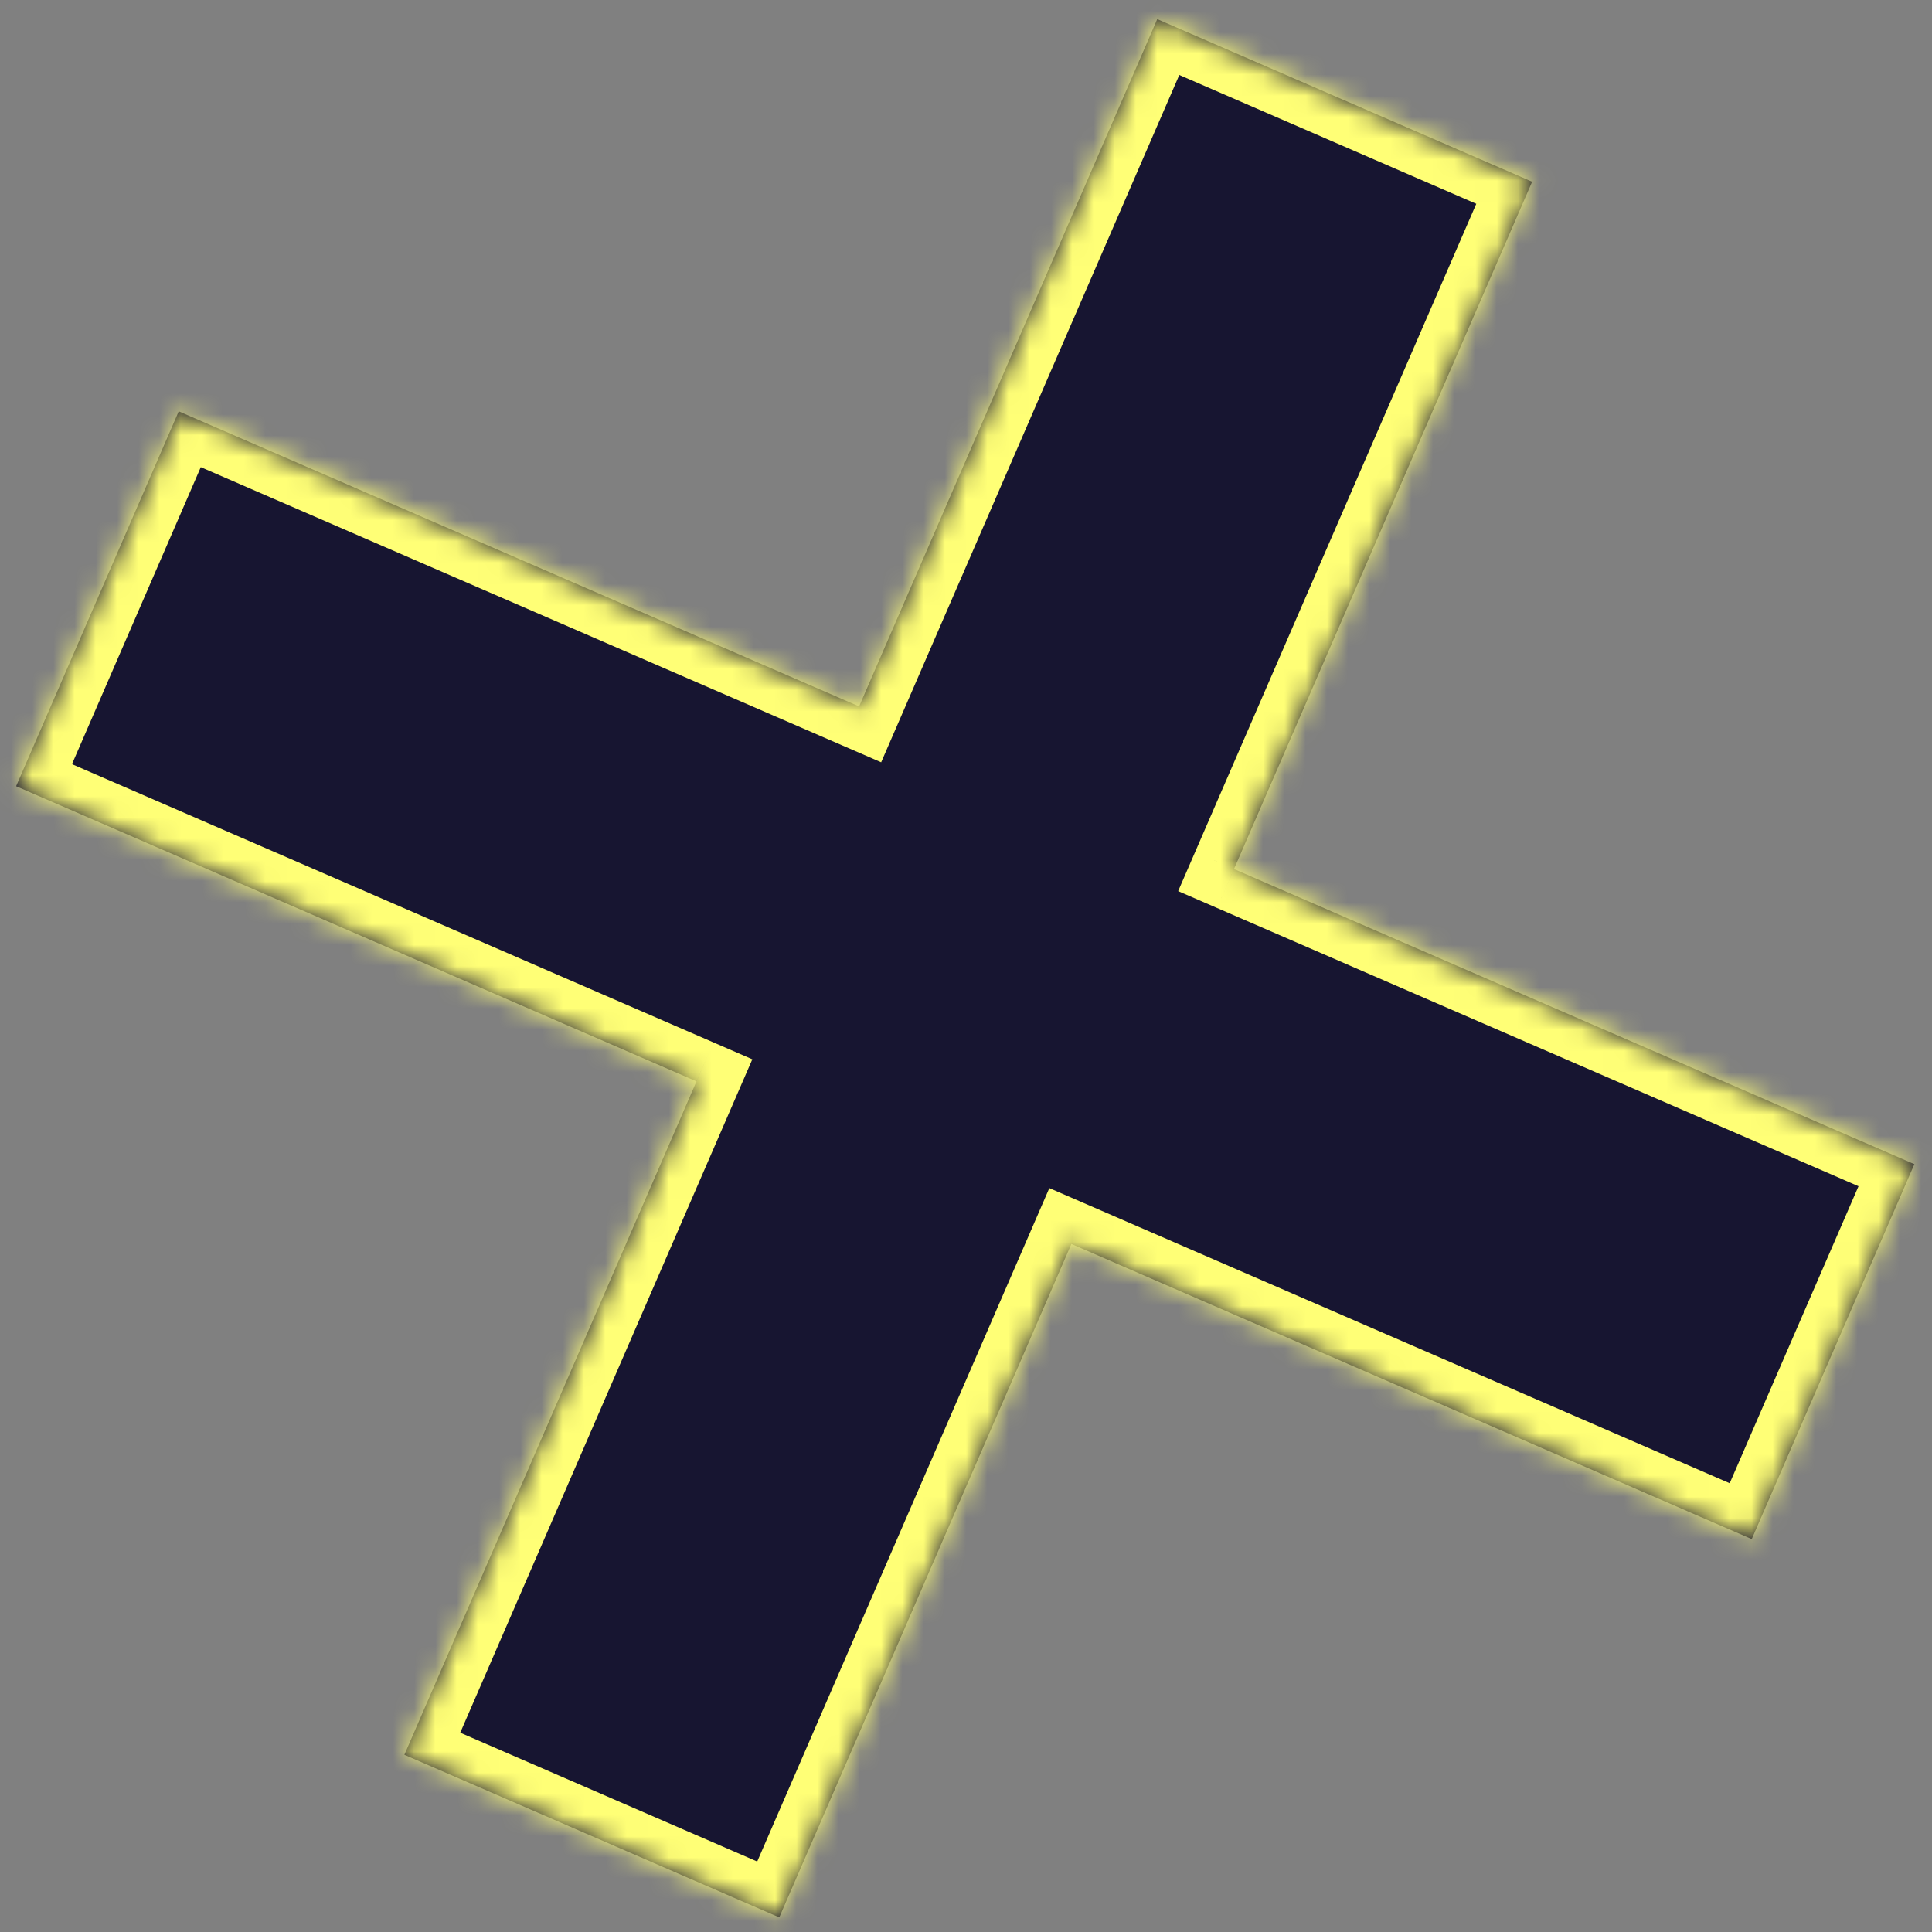
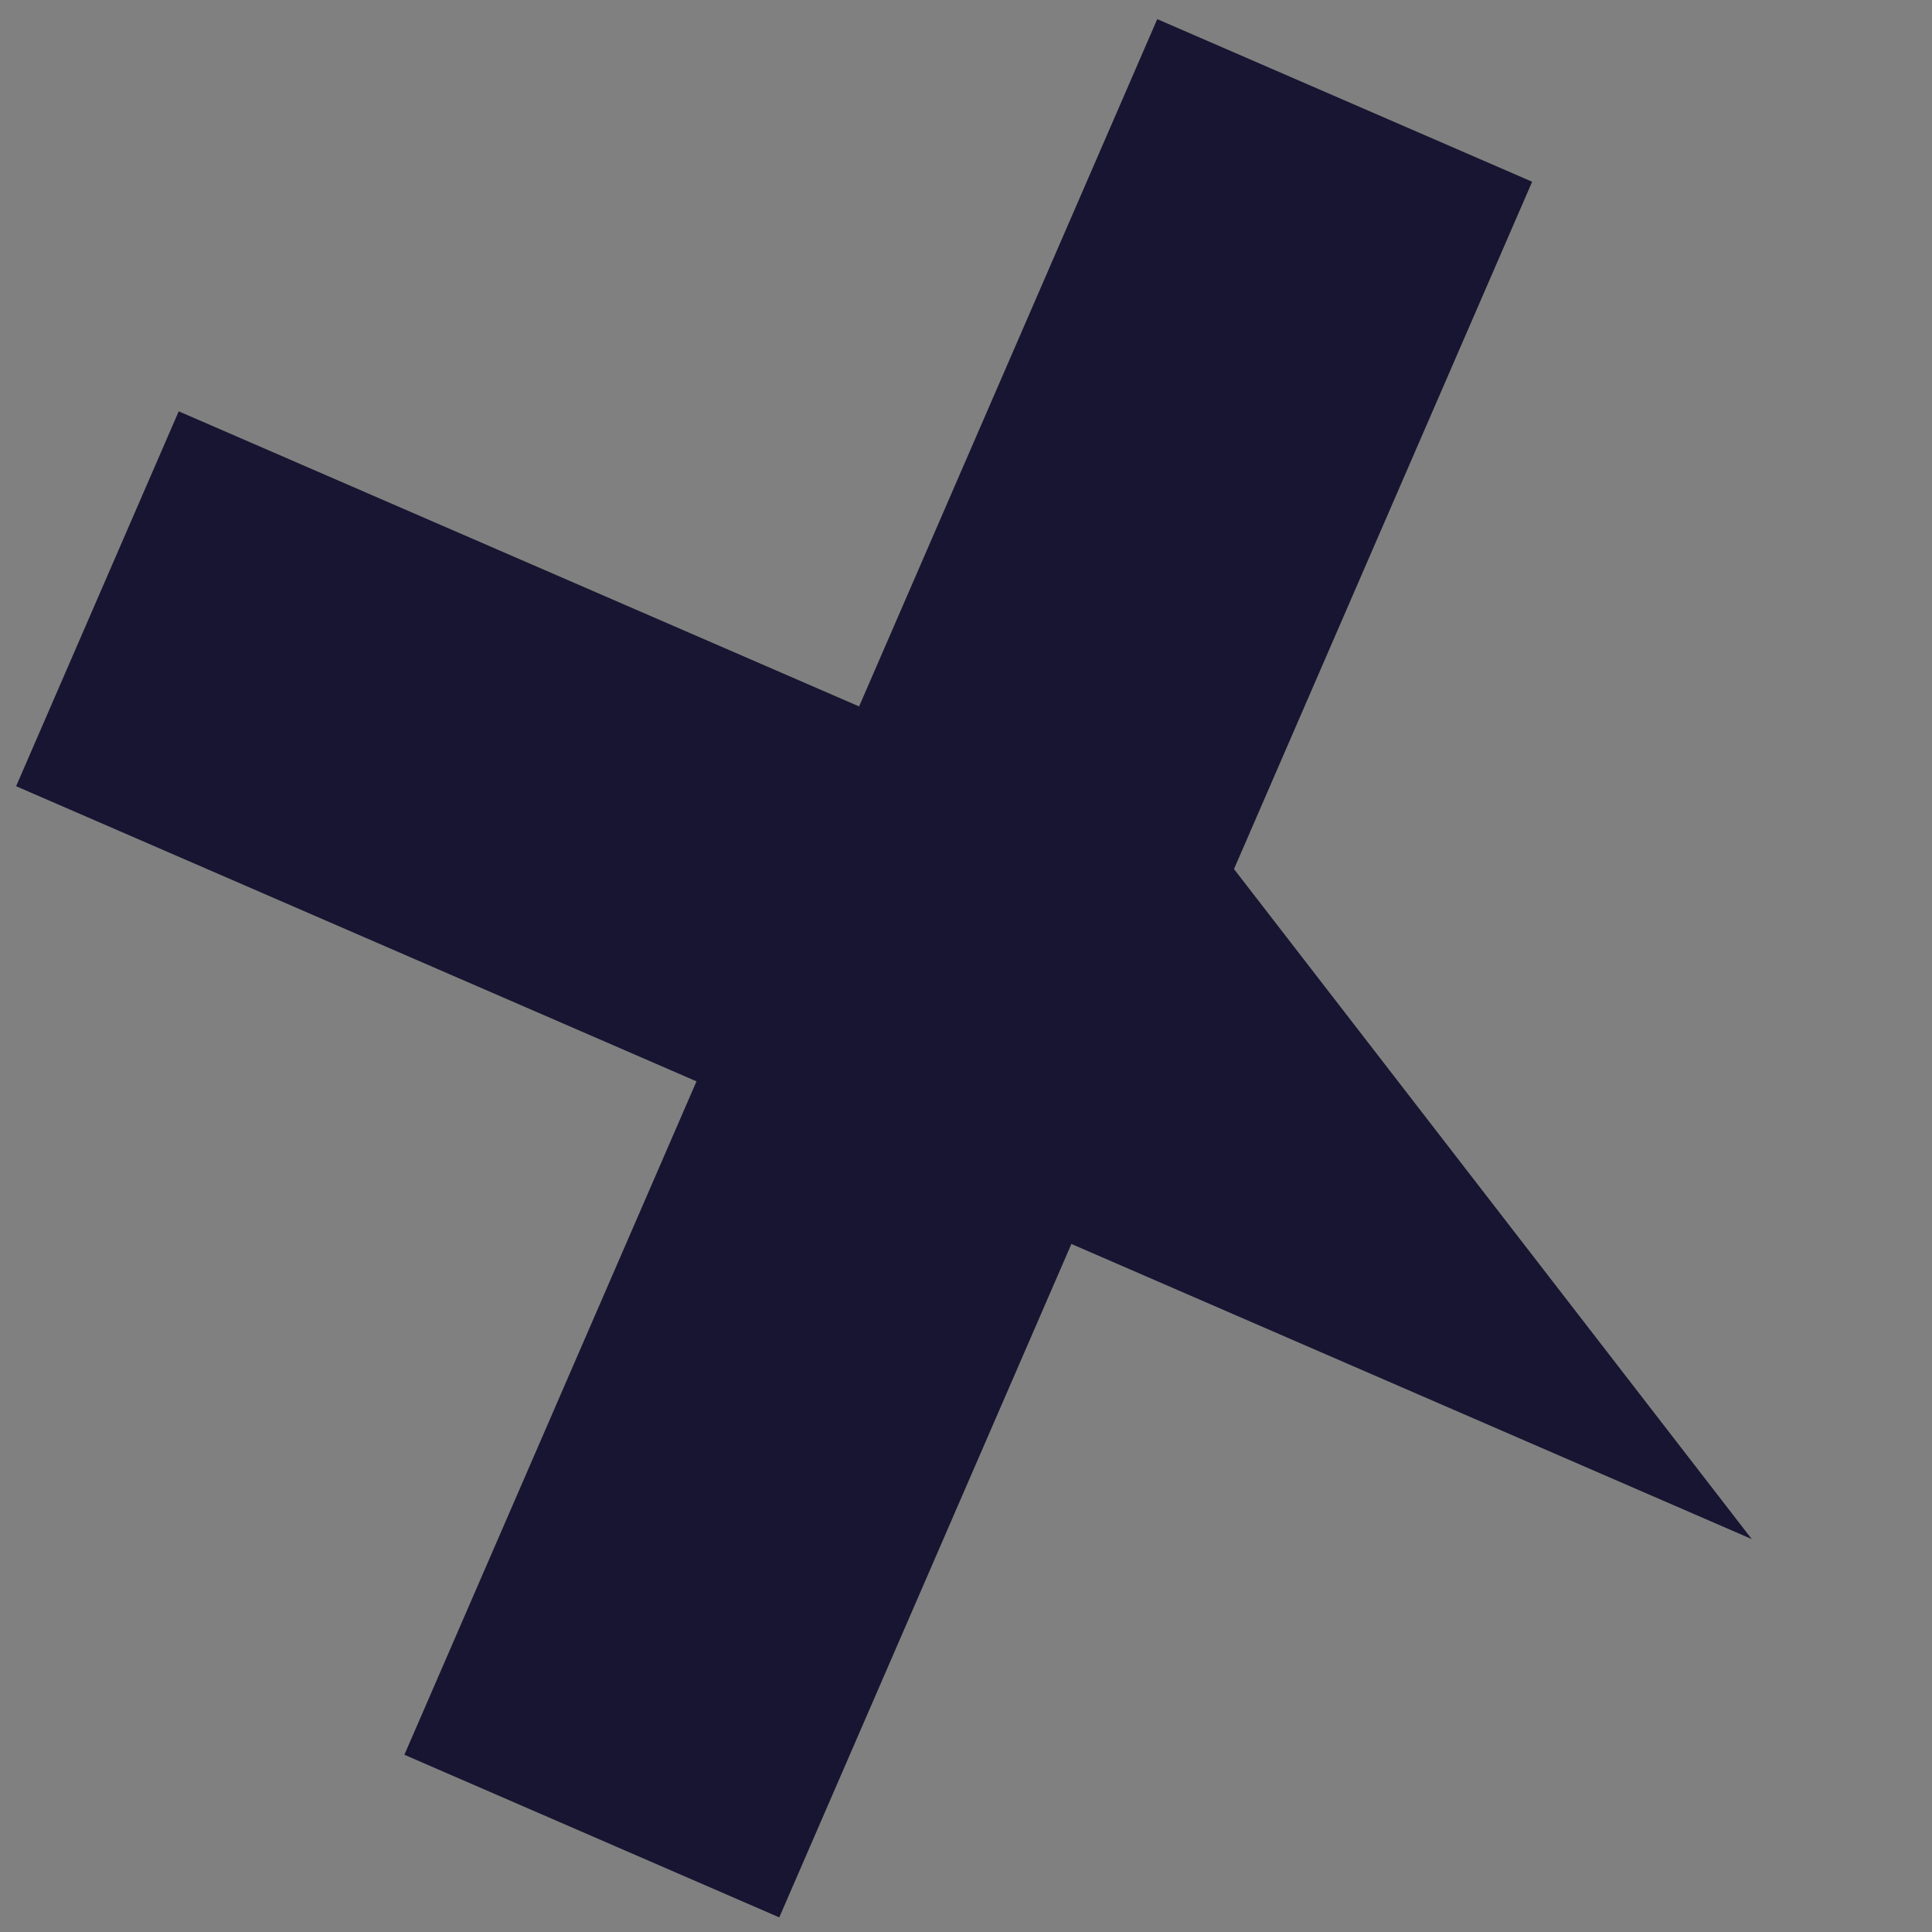
<svg xmlns="http://www.w3.org/2000/svg" width="91" height="91" viewBox="0 0 91 91" fill="none">
  <rect x="0" y="0" width="91" height="91" fill="#808080" stroke="none" />
  <mask id="path-1-inside-1_567_2953" fill="white">
    <path fill-rule="evenodd" clip-rule="evenodd" d="M72.166 8.56L54.508 0.901L40.465 33.274L8.418 19.374L0.759 37.032L32.806 50.933L19.047 82.652L36.705 90.312L50.464 58.592L82.51 72.493L90.17 54.834L58.123 40.934L72.166 8.56Z" />
  </mask>
-   <path fill-rule="evenodd" clip-rule="evenodd" d="M72.166 8.56L54.508 0.901L40.465 33.274L8.418 19.374L0.759 37.032L32.806 50.933L19.047 82.652L36.705 90.312L50.464 58.592L82.51 72.493L90.17 54.834L58.123 40.934L72.166 8.56Z" fill="#171531" />
-   <path d="M54.508 0.901L55.303 -0.934L53.469 -1.73L52.673 0.105L54.508 0.901ZM72.166 8.56L74.001 9.356L74.797 7.521L72.962 6.725L72.166 8.56ZM40.465 33.274L39.669 35.109L41.504 35.905L42.3 34.07L40.465 33.274ZM8.418 19.374L9.214 17.539L7.379 16.743L6.584 18.578L8.418 19.374ZM0.759 37.032L-1.076 36.236L-1.872 38.071L-0.037 38.867L0.759 37.032ZM32.806 50.933L34.64 51.728L35.436 49.894L33.601 49.098L32.806 50.933ZM19.047 82.652L17.212 81.856L16.416 83.691L18.251 84.487L19.047 82.652ZM36.705 90.312L35.909 92.147L37.744 92.942L38.54 91.108L36.705 90.312ZM50.464 58.592L51.26 56.757L49.425 55.962L48.629 57.796L50.464 58.592ZM82.51 72.493L81.715 74.328L83.549 75.124L84.345 73.289L82.51 72.493ZM90.17 54.834L92.005 55.63L92.801 53.796L90.966 53L90.17 54.834ZM58.123 40.934L56.289 40.138L55.493 41.973L57.328 42.769L58.123 40.934ZM53.712 2.736L71.37 10.395L72.962 6.725L55.303 -0.934L53.712 2.736ZM42.3 34.07L56.342 1.697L52.673 0.105L38.63 32.478L42.3 34.07ZM7.623 21.208L39.669 35.109L41.261 31.439L9.214 17.539L7.623 21.208ZM2.594 37.828L10.253 20.169L6.584 18.578L-1.076 36.236L2.594 37.828ZM33.601 49.098L1.555 35.197L-0.037 38.867L32.01 52.767L33.601 49.098ZM20.882 83.448L34.64 51.728L30.971 50.137L17.212 81.856L20.882 83.448ZM37.501 88.477L19.843 80.817L18.251 84.487L35.909 92.147L37.501 88.477ZM48.629 57.796L34.87 89.516L38.54 91.108L52.299 59.388L48.629 57.796ZM83.306 70.658L51.26 56.757L49.668 60.427L81.715 74.328L83.306 70.658ZM88.335 54.039L80.676 71.697L84.345 73.289L92.005 55.63L88.335 54.039ZM57.328 42.769L89.374 56.669L90.966 53L58.919 39.099L57.328 42.769ZM70.331 7.764L56.289 40.138L59.958 41.73L74.001 9.356L70.331 7.764Z" fill="#FFFF76" mask="url(#path-1-inside-1_567_2953)" />
+   <path fill-rule="evenodd" clip-rule="evenodd" d="M72.166 8.56L54.508 0.901L40.465 33.274L8.418 19.374L0.759 37.032L32.806 50.933L19.047 82.652L36.705 90.312L50.464 58.592L82.51 72.493L58.123 40.934L72.166 8.56Z" fill="#171531" />
</svg>